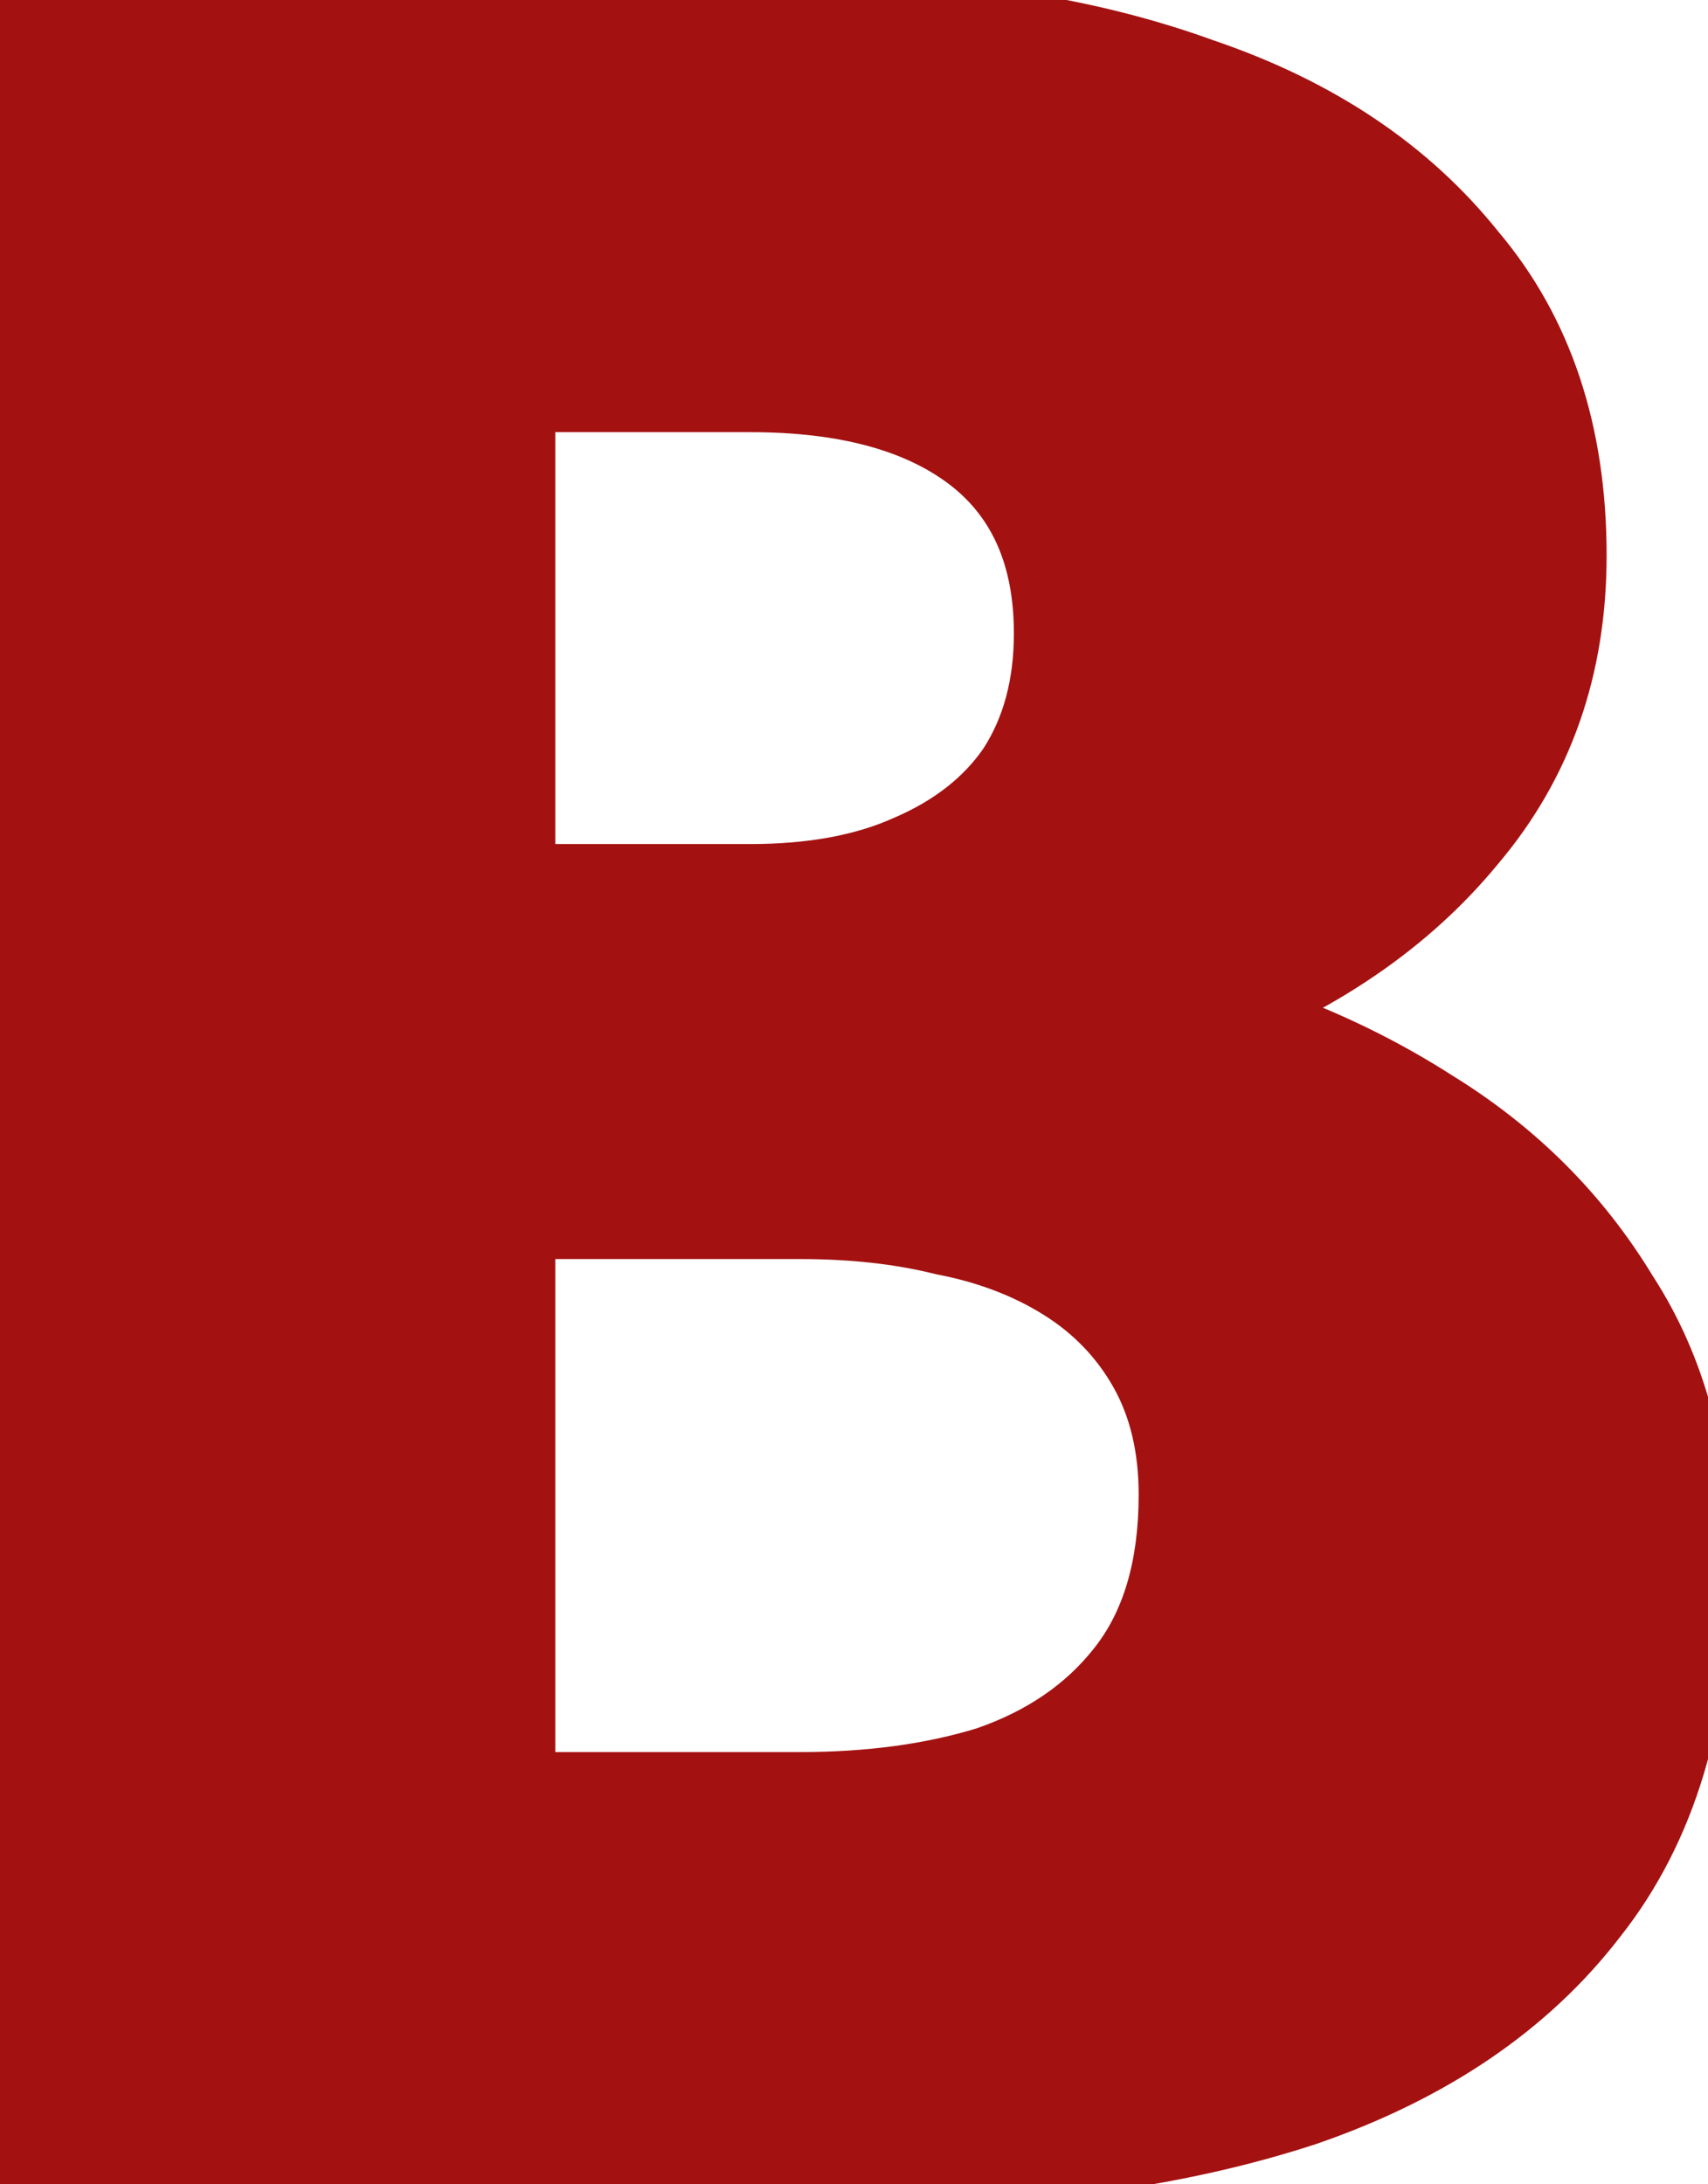
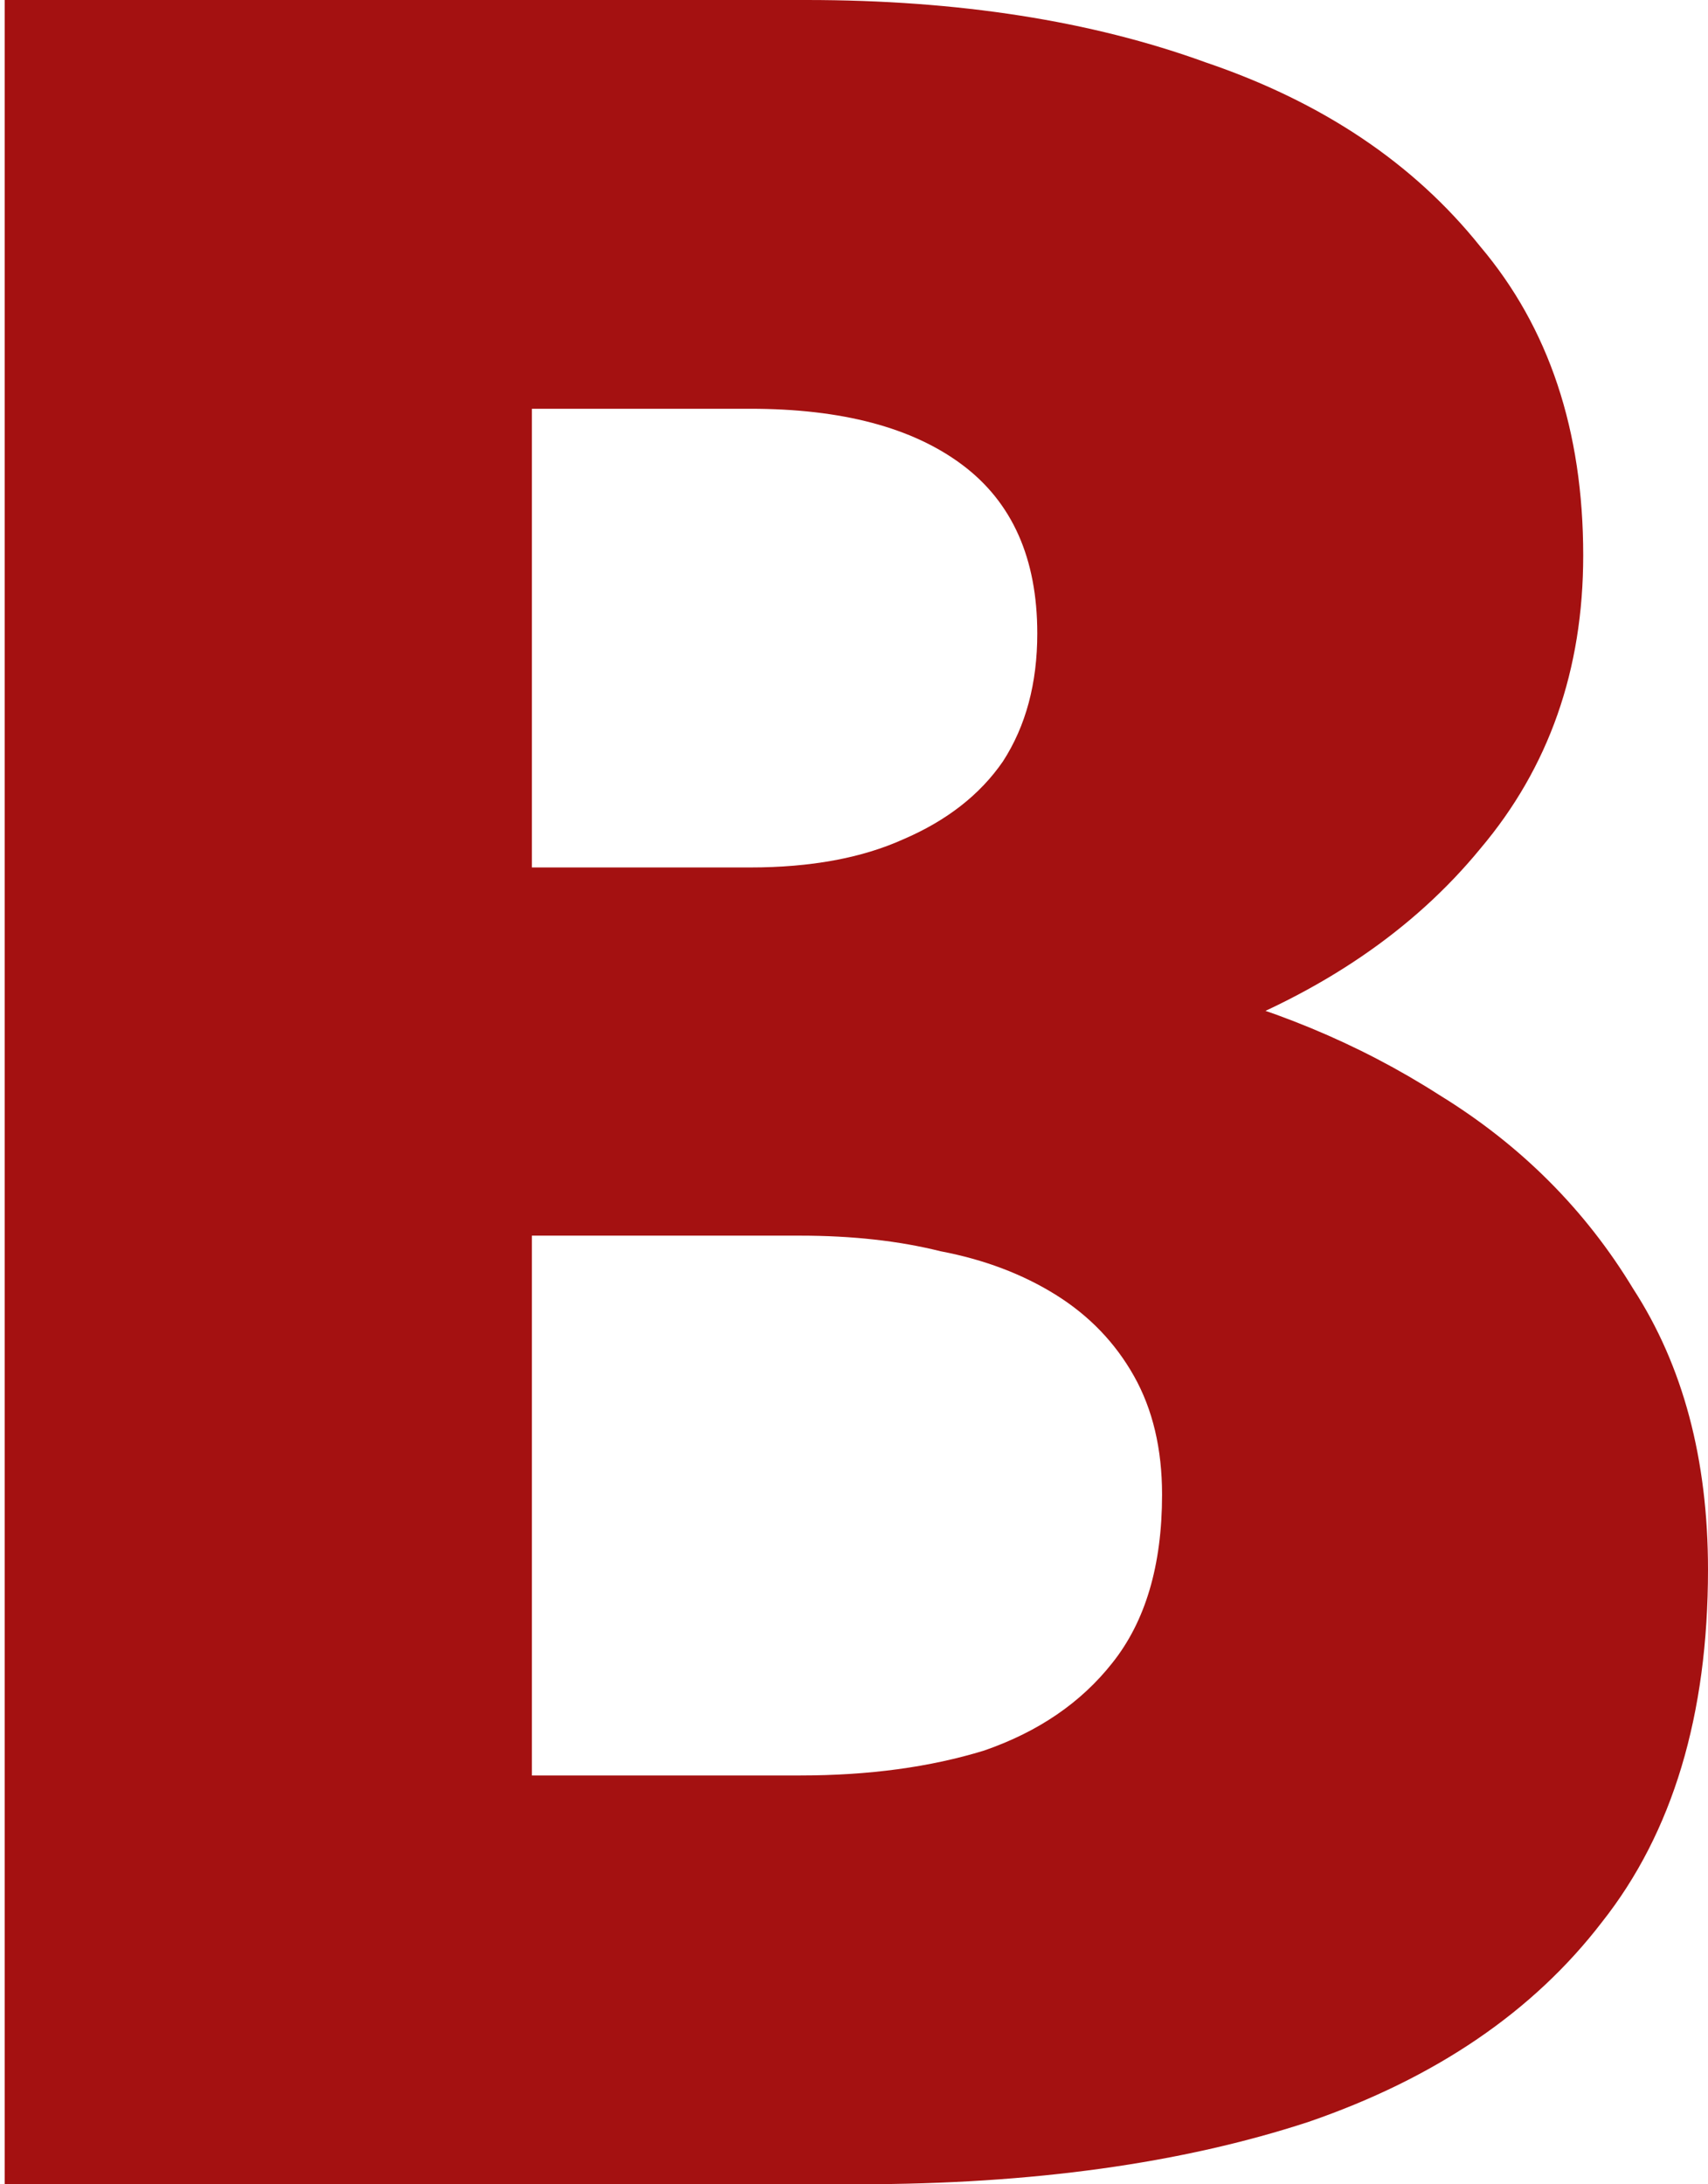
<svg xmlns="http://www.w3.org/2000/svg" width="219" height="280" viewBox="0 0 219 280" fill="none">
  <path d="M51 140.8H103.4C122.867 140.8 139.933 138.133 154.6 132.8C169.533 127.2 181.267 119.2 189.8 108.8C198.6 98.4 203 85.867 203 71.2C203 55.2 198.6 42 189.8 31.6C181.267 20.933 169.533 13.067 154.6 8C139.933 2.667 122.867 -1.90735e-05 103.4 -1.90735e-05H0.6V280H110.2C132.333 280 151.533 277.333 167.8 272C184.067 266.4 196.6 257.867 205.4 246.4C214.467 234.933 219 219.867 219 201.2C219 187.067 215.8 175.067 209.4 165.2C203.267 155.067 195 146.8 184.6 140.4C174.2 133.733 162.6 128.933 149.8 126C137 123.067 123.8 121.6 110.2 121.6H51V158.4H102.6C109.267 158.4 115.267 159.067 120.6 160.4C126.2 161.467 131.133 163.333 135.4 166C139.667 168.667 143 172.133 145.4 176.4C147.8 180.667 149 185.733 149 191.6C149 200.667 146.867 207.867 142.6 213.2C138.6 218.267 133.133 222 126.2 224.4C119.267 226.533 111.4 227.6 102.6 227.6H68.2V52.4H96.2C107.933 52.4 117 54.8 123.4 59.6C129.8 64.4 133 71.6 133 81.2C133 87.6 131.533 93.067 128.6 97.6C125.667 101.867 121.4 105.2 115.8 107.6C110.467 110 103.933 111.2 96.2 111.2H51V140.8Z" fill="#A41111" />
-   <path d="M51 140.8H48V143.8H51V140.8ZM154.6 132.8L155.625 135.619L155.639 135.614L155.653 135.609L154.6 132.8ZM189.8 108.8L187.51 106.862L187.495 106.879L187.481 106.897L189.8 108.8ZM189.8 31.6L187.457 33.474L187.483 33.506L187.51 33.538L189.8 31.6ZM154.6 8L153.575 10.819L153.605 10.831L153.636 10.841L154.6 8ZM0.6 -1.90735e-05V-3H-2.4V-1.90735e-05H0.6ZM0.6 280H-2.4V283H0.6V280ZM167.8 272L168.735 274.851L168.756 274.844L168.777 274.837L167.8 272ZM205.4 246.4L203.047 244.539L203.033 244.556L203.02 244.574L205.4 246.4ZM209.4 165.2L206.834 166.753L206.858 166.793L206.883 166.833L209.4 165.2ZM184.6 140.4L182.981 142.926L183.004 142.941L183.028 142.955L184.6 140.4ZM51 121.6V118.6H48V121.6H51ZM51 158.4H48V161.4H51V158.4ZM120.6 160.4L119.872 163.31L119.955 163.331L120.039 163.347L120.6 160.4ZM135.4 166L136.99 163.456L136.99 163.456L135.4 166ZM145.4 176.4L142.785 177.871L142.785 177.871L145.4 176.4ZM142.6 213.2L140.257 211.326L140.251 211.333L140.245 211.341L142.6 213.2ZM126.2 224.4L127.082 227.267L127.132 227.252L127.181 227.235L126.2 224.4ZM68.2 227.6H65.2V230.6H68.2V227.6ZM68.2 52.4V49.4H65.2V52.4H68.2ZM123.4 59.6L121.6 62L121.6 62L123.4 59.6ZM128.6 97.6L131.072 99.3L131.096 99.265L131.119 99.23L128.6 97.6ZM115.8 107.6L114.618 104.843L114.593 104.853L114.569 104.864L115.8 107.6ZM51 111.2V108.2H48V111.2H51ZM51 143.8H103.4V137.8H51V143.8ZM103.4 143.8C123.133 143.8 140.56 141.098 155.625 135.619L153.575 129.981C139.307 135.169 122.6 137.8 103.4 137.8V143.8ZM155.653 135.609C170.989 129.858 183.194 121.581 192.119 110.703L187.481 106.897C179.34 116.819 168.078 124.542 153.547 129.991L155.653 135.609ZM192.09 110.738C201.385 99.753 206 86.518 206 71.2H200C200 85.216 195.815 97.047 187.51 106.862L192.09 110.738ZM206 71.2C206 54.621 201.426 40.696 192.09 29.662L187.51 33.538C195.774 43.304 200 55.779 200 71.2H206ZM192.143 29.726C183.199 18.546 170.954 10.381 155.564 5.159L153.636 10.841C168.113 15.753 179.335 23.32 187.457 33.474L192.143 29.726ZM155.625 5.181C140.56 -0.298 123.133 -3 103.4 -3V3C122.6 3 139.307 5.631 153.575 10.819L155.625 5.181ZM103.4 -3H0.6V3H103.4V-3ZM-2.4 -1.90735e-05V280H3.6V-1.90735e-05H-2.4ZM0.6 283H110.2V277H0.6V283ZM110.2 283C132.563 283 152.093 280.307 168.735 274.851L166.865 269.149C150.974 274.36 132.104 277 110.2 277V283ZM168.777 274.837C185.492 269.082 198.558 260.243 207.78 248.226L203.02 244.574C194.642 255.49 182.641 263.718 166.823 269.163L168.777 274.837ZM207.753 248.261C217.343 236.132 222 220.352 222 201.2H216C216 219.381 211.59 233.734 203.047 244.539L207.753 248.261ZM222 201.2C222 186.605 218.691 174.011 211.917 163.567L206.883 166.833C212.909 176.123 216 187.528 216 201.2H222ZM211.967 163.647C205.578 153.092 196.966 144.487 186.172 137.845L183.028 142.955C193.034 149.113 200.955 157.041 206.834 166.753L211.967 163.647ZM186.219 137.874C175.51 131.01 163.586 126.081 150.47 123.076L149.13 128.924C161.614 131.785 172.89 136.457 182.981 142.926L186.219 137.874ZM150.47 123.076C137.443 120.09 124.017 118.6 110.2 118.6V124.6C123.583 124.6 136.557 126.043 149.13 128.924L150.47 123.076ZM110.2 118.6H51V124.6H110.2V118.6ZM48 121.6V158.4H54V121.6H48ZM51 161.4H102.6V155.4H51V161.4ZM102.6 161.4C109.071 161.4 114.821 162.048 119.872 163.31L121.328 157.49C115.712 156.086 109.462 155.4 102.6 155.4V161.4ZM120.039 163.347C125.322 164.353 129.897 166.099 133.81 168.544L136.99 163.456C132.369 160.568 127.078 158.58 121.161 157.453L120.039 163.347ZM133.81 168.544C137.663 170.952 140.639 174.055 142.785 177.871L148.015 174.929C145.361 170.212 141.67 166.381 136.99 163.456L133.81 168.544ZM142.785 177.871C144.887 181.607 146 186.146 146 191.6H152C152 185.32 150.713 179.726 148.015 174.929L142.785 177.871ZM146 191.6C146 200.209 143.977 206.676 140.257 211.326L144.943 215.074C149.756 209.057 152 201.124 152 191.6H146ZM140.245 211.341C136.647 215.899 131.686 219.326 125.219 221.565L127.181 227.235C134.58 224.674 140.553 220.635 144.955 215.059L140.245 211.341ZM125.318 221.533C118.724 223.562 111.162 224.6 102.6 224.6V230.6C111.638 230.6 119.81 229.505 127.082 227.267L125.318 221.533ZM102.6 224.6H68.2V230.6H102.6V224.6ZM71.2 227.6V52.4H65.2V227.6H71.2ZM68.2 55.4H96.2V49.4H68.2V55.4ZM96.2 55.4C107.575 55.4 115.912 57.734 121.6 62L125.2 57.2C118.088 51.866 108.292 49.4 96.2 49.4V55.4ZM121.6 62C127.09 66.117 130 72.332 130 81.2H136C136 70.868 132.511 62.683 125.2 57.2L121.6 62ZM130 81.2C130 87.13 128.646 92.006 126.081 95.97L131.119 99.23C134.421 94.127 136 88.07 136 81.2H130ZM126.128 95.9C123.569 99.622 119.79 102.626 114.618 104.843L116.982 110.357C123.01 107.774 127.764 104.111 131.072 99.3L126.128 95.9ZM114.569 104.864C109.726 107.044 103.639 108.2 96.2 108.2V114.2C104.228 114.2 111.207 112.956 117.031 110.336L114.569 104.864ZM96.2 108.2H51V114.2H96.2V108.2ZM48 111.2V140.8H54V111.2H48Z" fill="#A41111" />
</svg>